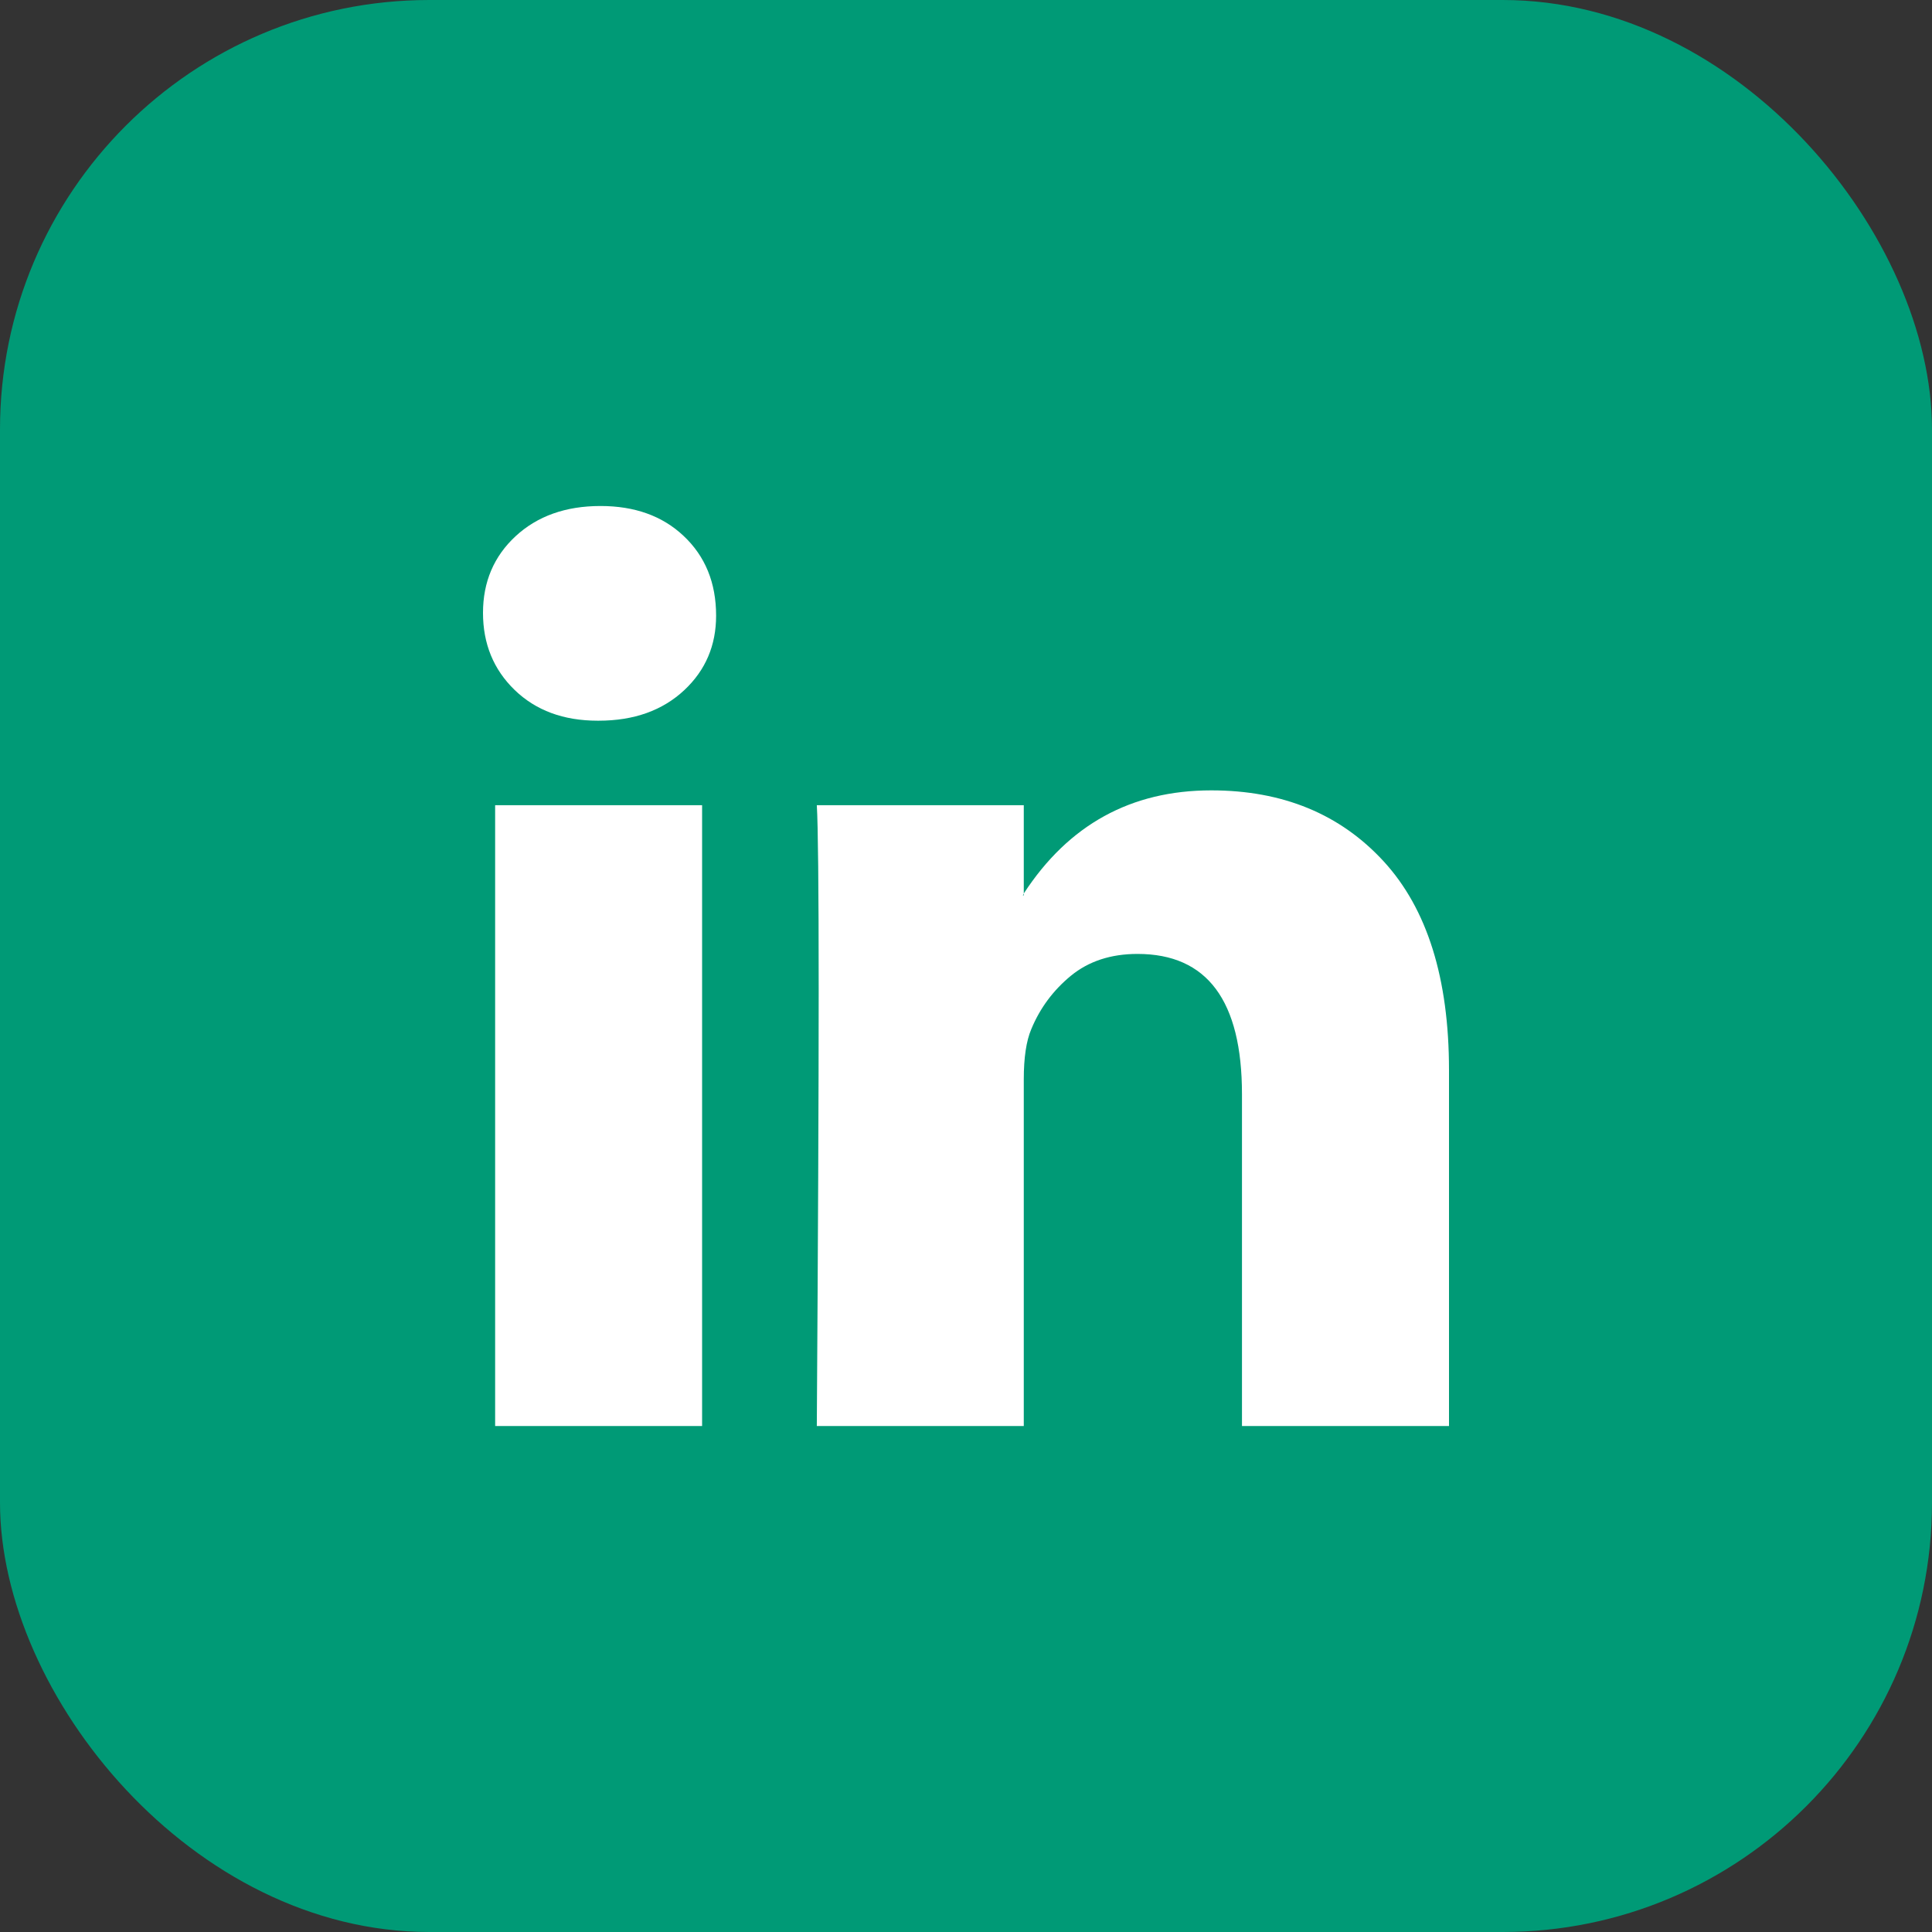
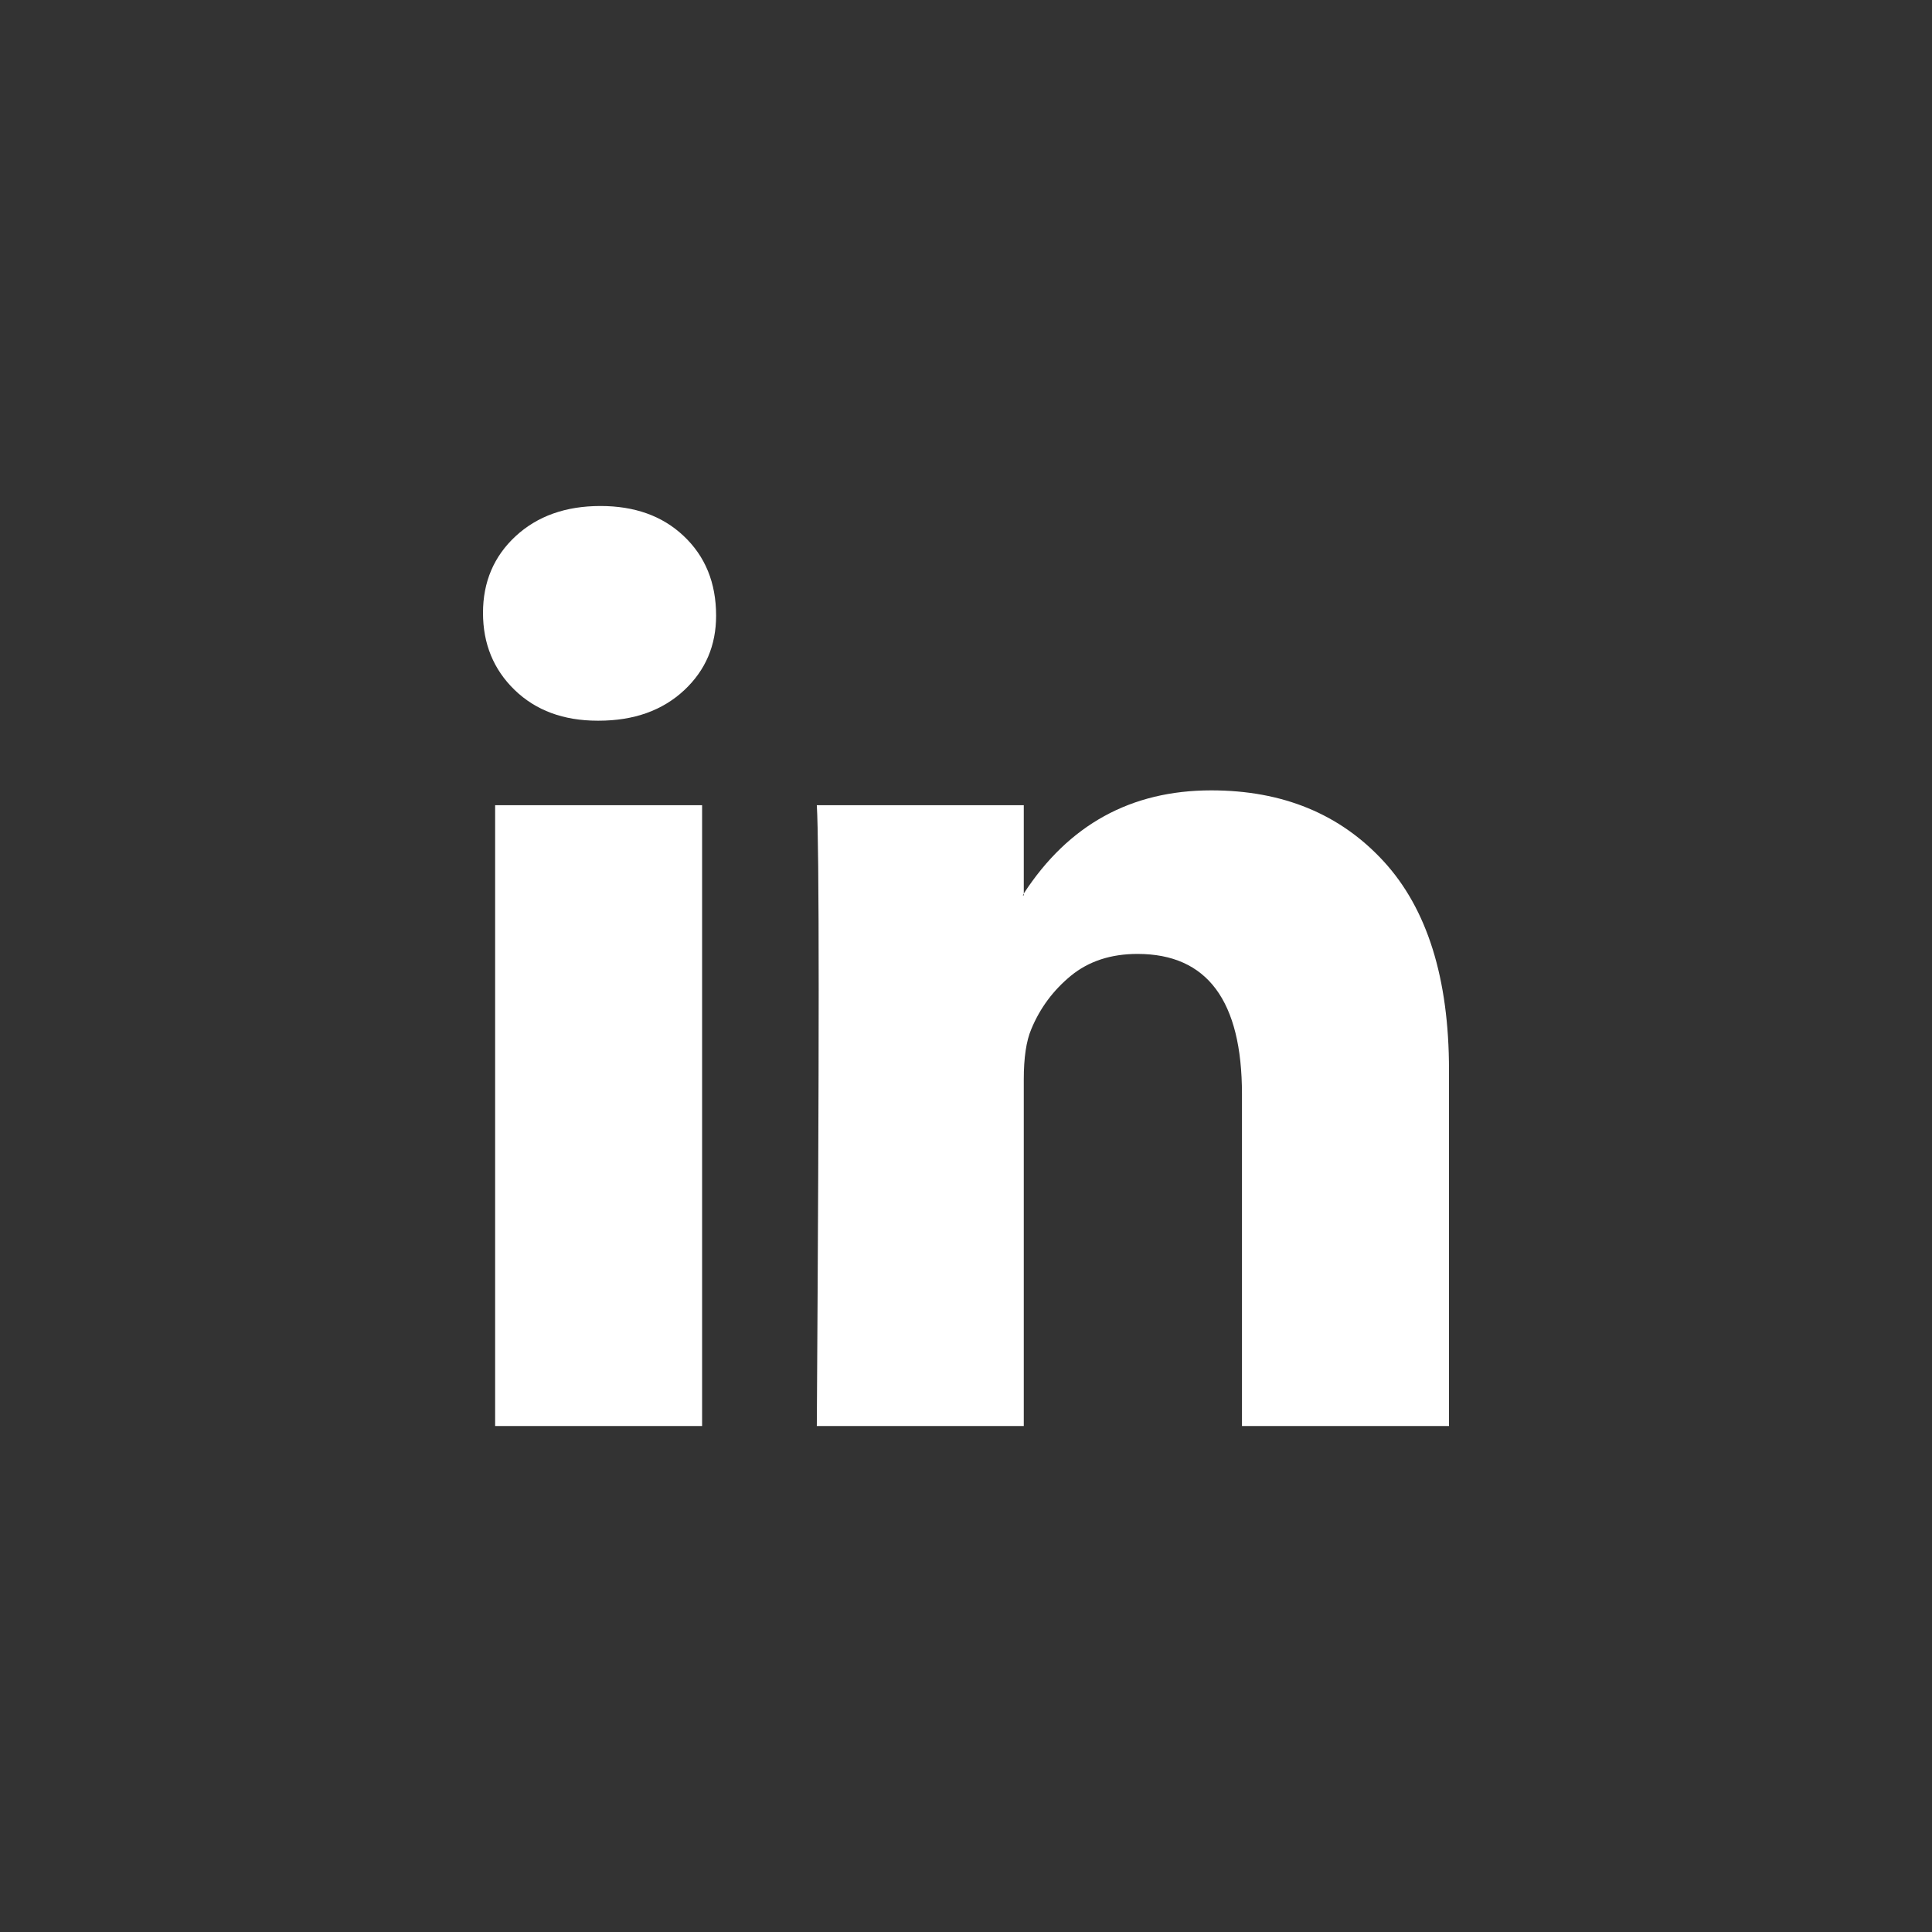
<svg xmlns="http://www.w3.org/2000/svg" width="32" height="32" viewBox="0 0 32 32" fill="none">
  <rect x="0" y="0" width="32" height="32" fill="#333333" stroke="none" />
-   <rect width="32" height="32" rx="7.111" fill="#009A76" />
-   <path d="M8 10.151C8 9.638 8.18 9.215 8.54 8.881C8.901 8.548 9.369 8.381 9.946 8.381C10.512 8.381 10.97 8.545 11.32 8.874C11.681 9.212 11.861 9.653 11.861 10.197C11.861 10.69 11.686 11.1 11.336 11.429C10.975 11.767 10.502 11.937 9.915 11.937H9.899C9.333 11.937 8.875 11.767 8.525 11.429C8.175 11.09 8 10.664 8 10.151ZM8.201 23.619V13.337H11.629V23.619H8.201ZM13.529 23.619H16.957V17.878C16.957 17.519 16.998 17.242 17.081 17.047C17.225 16.698 17.444 16.403 17.737 16.162C18.031 15.921 18.399 15.8 18.841 15.8C19.995 15.8 20.571 16.575 20.571 18.124V23.619H24V17.724C24 16.205 23.639 15.053 22.919 14.268C22.198 13.483 21.246 13.091 20.062 13.091C18.733 13.091 17.699 13.66 16.957 14.799V14.83H16.942L16.957 14.799V13.337H13.529C13.549 13.666 13.56 14.687 13.56 16.4C13.56 18.114 13.549 20.52 13.529 23.619Z" fill="white" />
+   <path d="M8 10.151C8 9.638 8.18 9.215 8.54 8.881C8.901 8.548 9.369 8.381 9.946 8.381C10.512 8.381 10.97 8.545 11.32 8.874C11.681 9.212 11.861 9.653 11.861 10.197C11.861 10.69 11.686 11.1 11.336 11.429C10.975 11.767 10.502 11.937 9.915 11.937H9.899C9.333 11.937 8.875 11.767 8.525 11.429C8.175 11.09 8 10.664 8 10.151ZM8.201 23.619V13.337H11.629V23.619H8.201ZH16.957V17.878C16.957 17.519 16.998 17.242 17.081 17.047C17.225 16.698 17.444 16.403 17.737 16.162C18.031 15.921 18.399 15.8 18.841 15.8C19.995 15.8 20.571 16.575 20.571 18.124V23.619H24V17.724C24 16.205 23.639 15.053 22.919 14.268C22.198 13.483 21.246 13.091 20.062 13.091C18.733 13.091 17.699 13.66 16.957 14.799V14.83H16.942L16.957 14.799V13.337H13.529C13.549 13.666 13.56 14.687 13.56 16.4C13.56 18.114 13.549 20.52 13.529 23.619Z" fill="white" />
</svg>